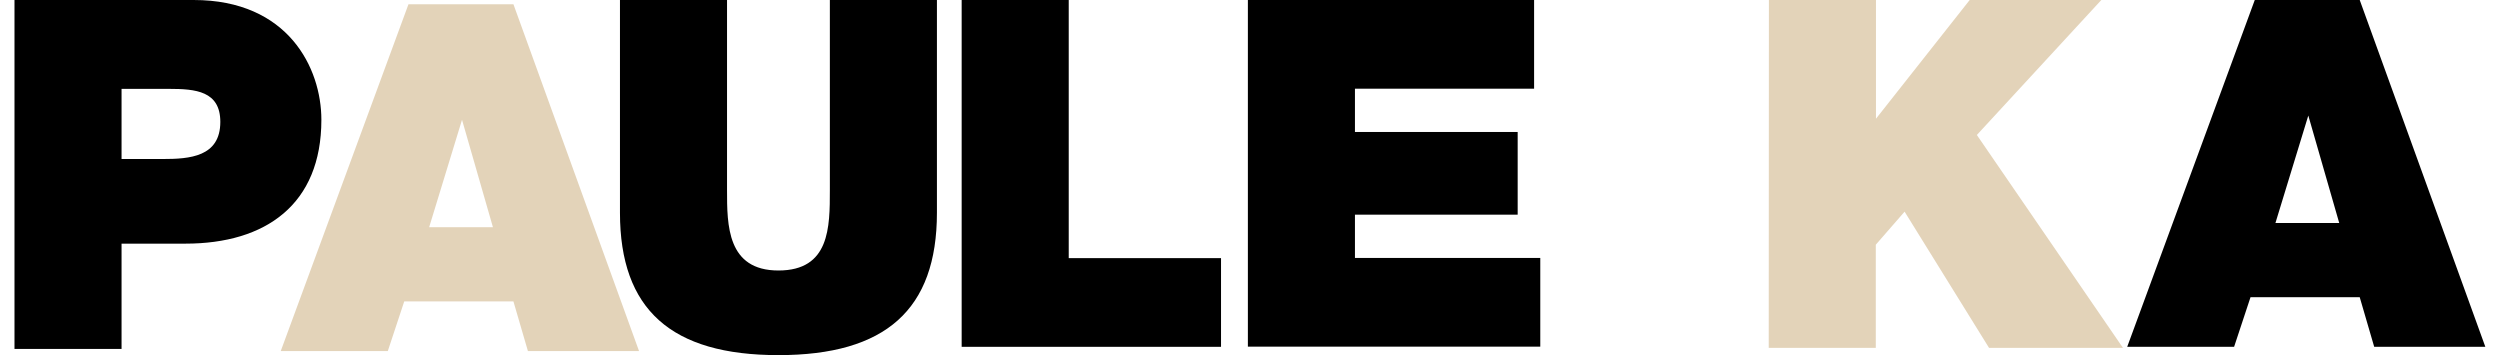
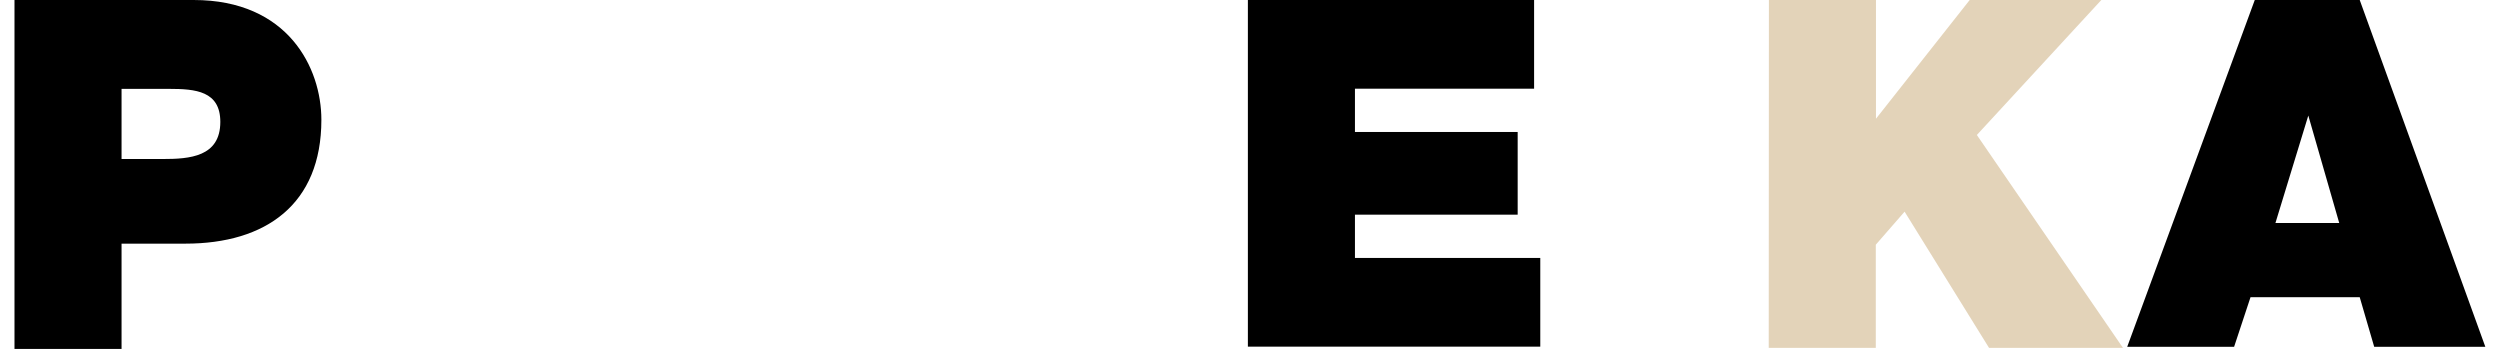
<svg xmlns="http://www.w3.org/2000/svg" version="1.1" id="Calque_1" x="0px" y="0px" viewBox="0 0 1415 201" style="enable-background:new 0 0 1415 201;" xml:space="preserve">
  <style type="text/css">
	.st0{fill:none;}
	.st1{fill:#E3D3B9;}
	.st2{fill-rule:evenodd;clip-rule:evenodd;fill:#E3D3B9;}
</style>
-   <rect class="st0" width="1415" height="201" />
  <path d="M109.6,0H8.2v197.5h60.6v-59.6H105c45.4,0,76.9-22.2,76.9-70.1C181.9,38.6,163.2,0,109.6,0z M92.1,90H68.8V50.3h26.8  c15.1,0,29.1,1.2,29.1,18.7C124.7,88.8,107.3,90,92.1,90z" />
-   <path d="M530.3,120.4c0,54.9-29.1,80.6-89.7,80.6s-89.7-25.7-89.7-80.6V0h60.6v107.5c0,19.9,0,45.6,29.1,45.6s29.1-24.5,29.1-45.6V0  h60.6V120.4z" />
-   <polygon points="544.3,0 604.9,0 604.9,146.1 691.1,146.1 691.1,196.3 544.3,196.3 " />
  <polygon points="706.3,0 868.3,0 868.3,50.2 766.9,50.2 766.9,74.7 859,74.7 859,121.5 766.9,121.5 766.9,146 871.8,146   871.8,196.2 706.3,196.2 " />
  <polygon class="st1" points="1001.2,-0.7 1061.8,-0.7 1061.8,67.2 1115.4,-0.7 1190,-0.7 1118.9,76.4 1201.6,196.9 1125.8,196.9   1078,119.8 1061.7,138.5 1061.7,196.9 1001.1,196.9 " />
  <path d="M1335.6,0h-59.4L1204,196.3h60.5l9.3-28.1h61.8l8.2,28.1h62.9L1335.6,0z M1287.9,126.2l18.6-60.8l17.5,60.8H1287.9z" />
-   <path class="st2" d="M231.2,2.4h59.4l71.1,196.3h-62.9l-8.2-28.1h-61.8l-9.3,28.1h-60.6L231.2,2.4z M279,128.6l-17.5-60.8  l-18.6,60.8H279z" />
</svg>